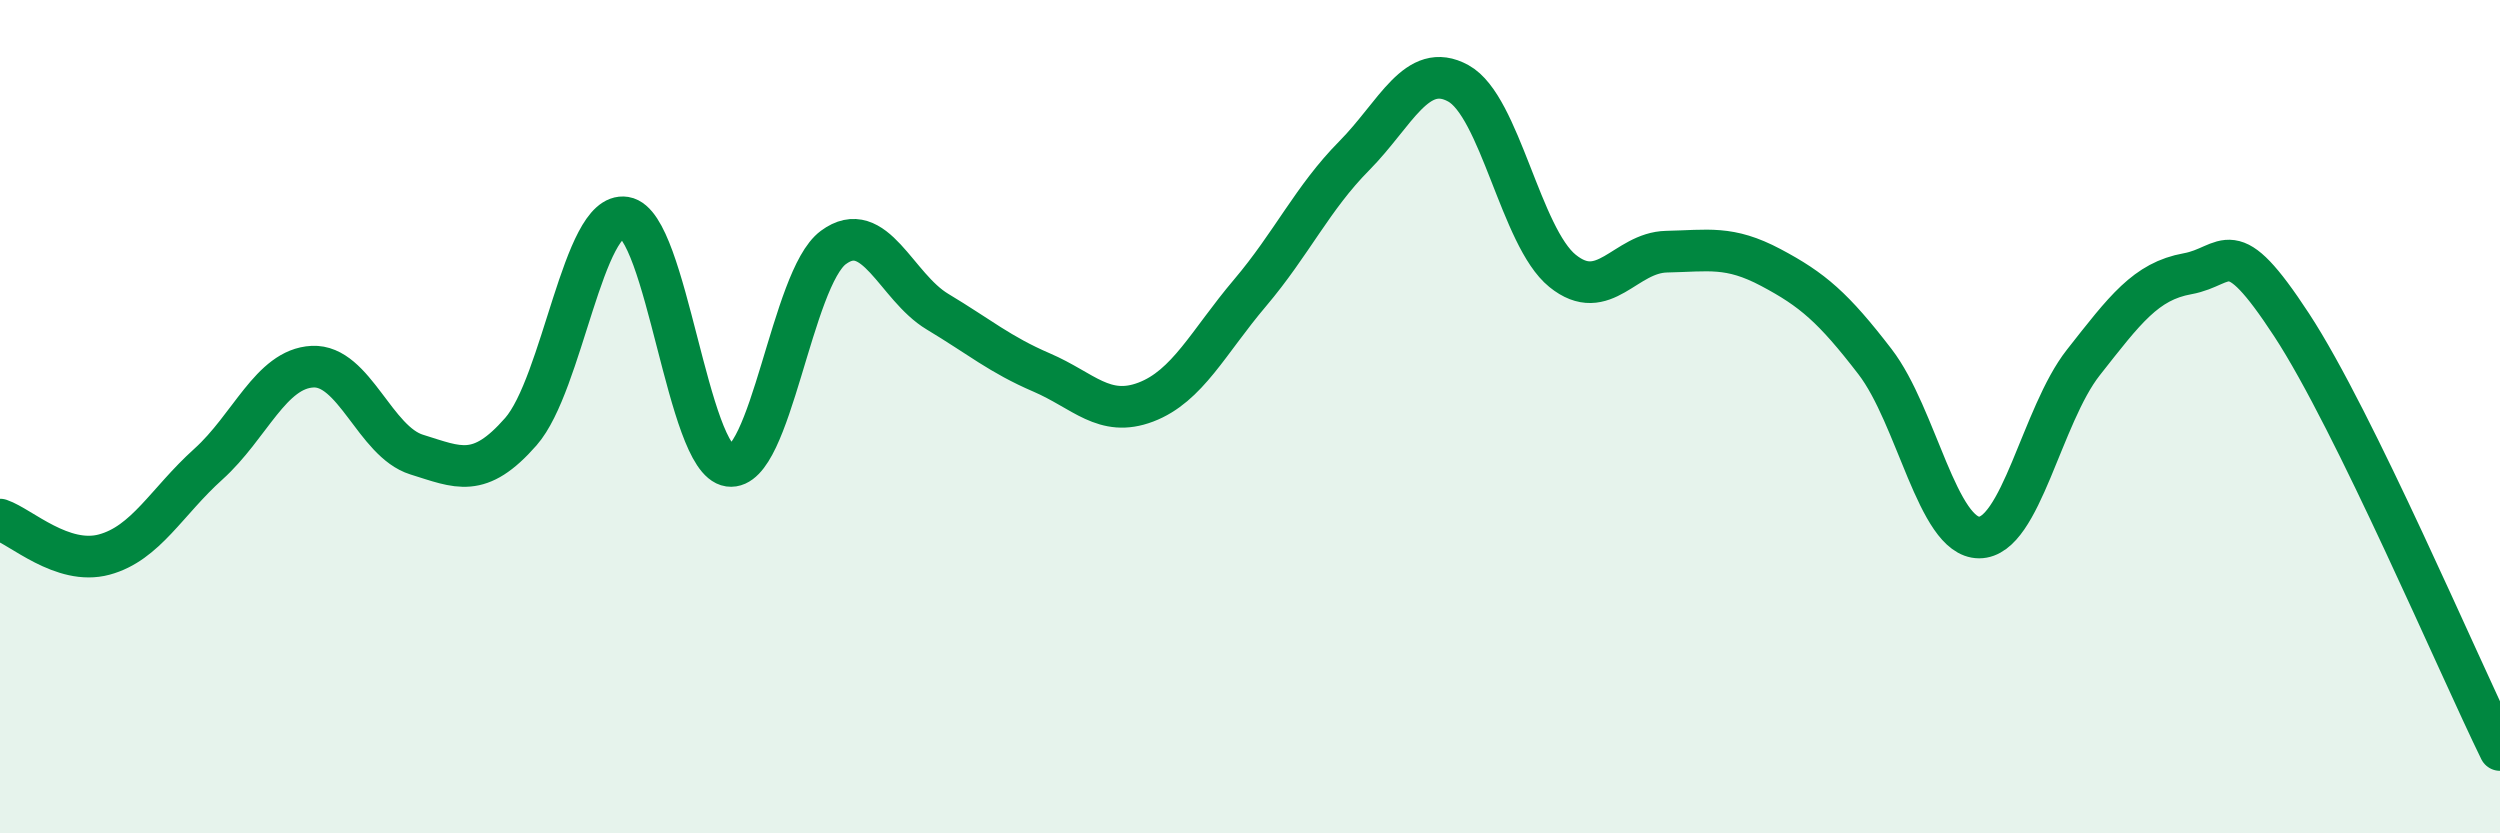
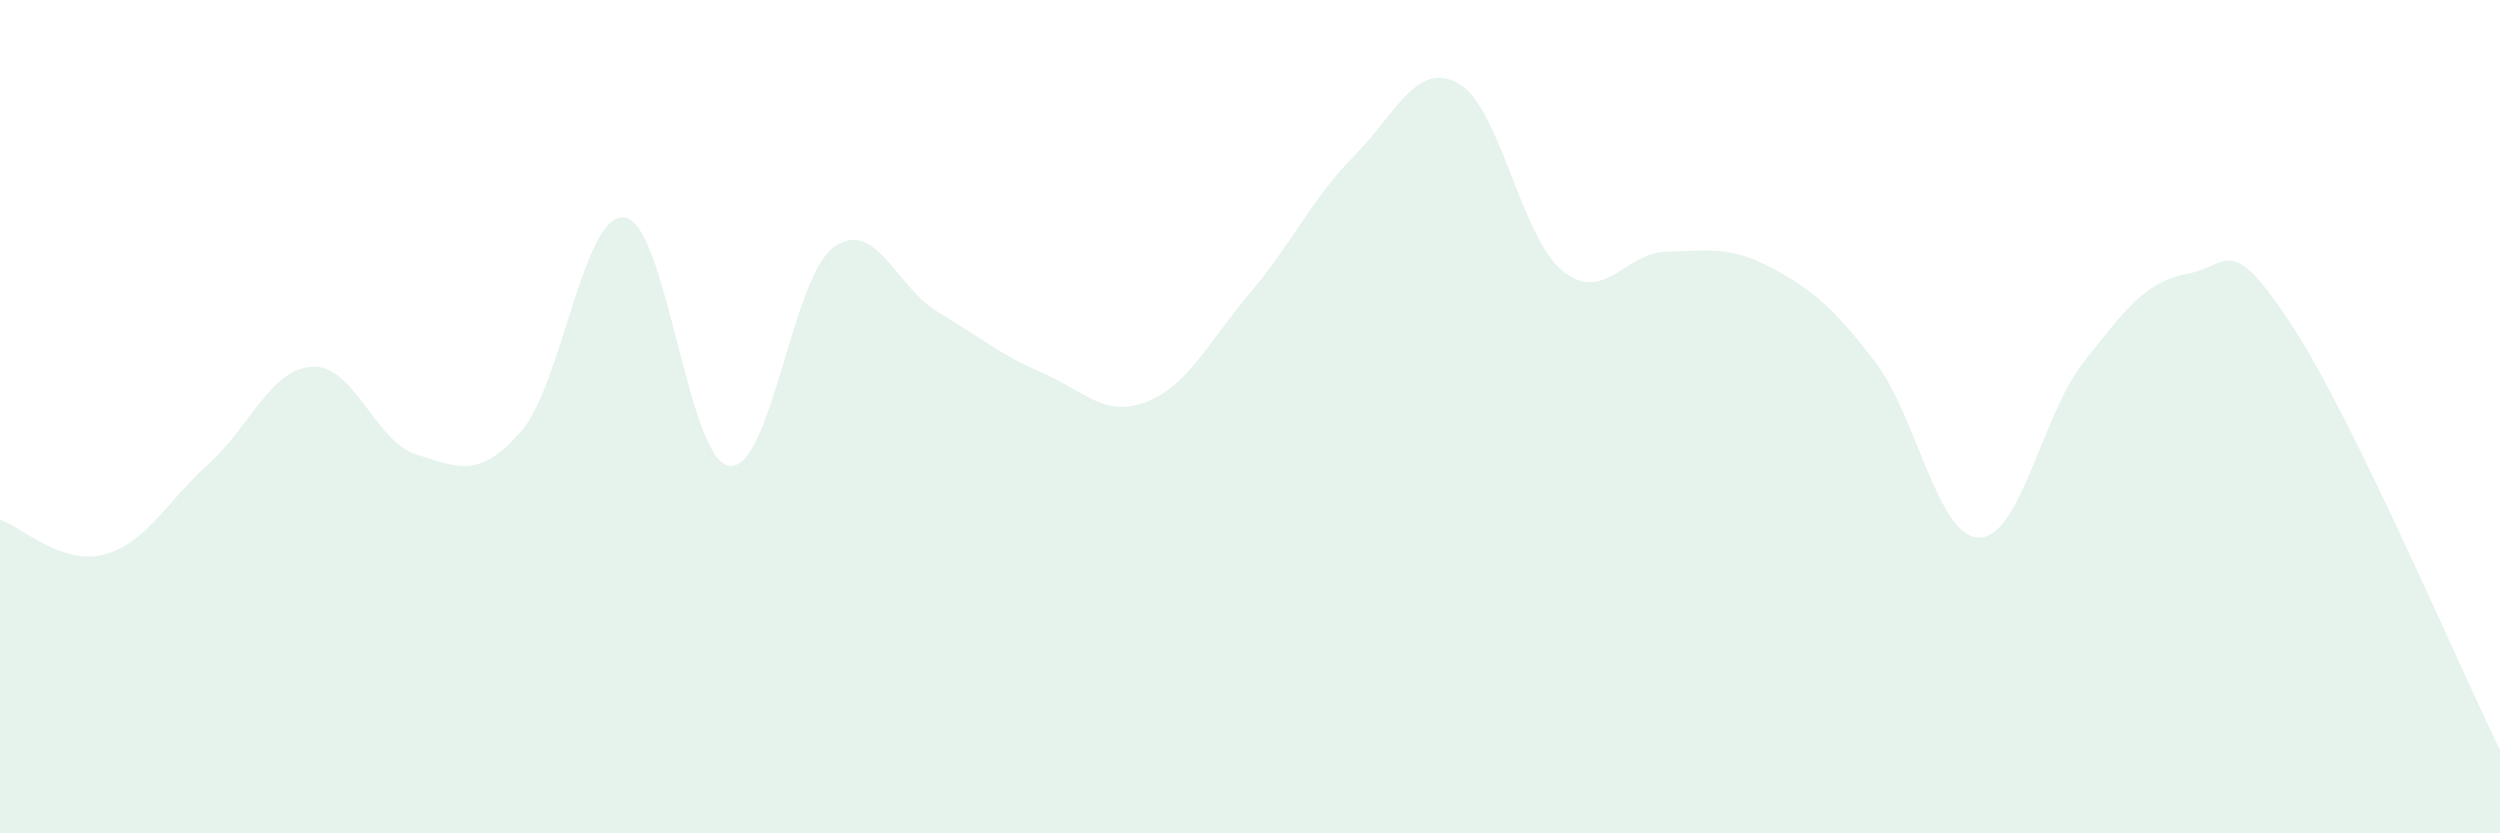
<svg xmlns="http://www.w3.org/2000/svg" width="60" height="20" viewBox="0 0 60 20">
  <path d="M 0,12.47 C 0.5,12.64 1.5,13.58 2.5,13.31 C 3.5,13.04 4,12.04 5,11.14 C 6,10.24 6.5,8.85 7.5,8.8 C 8.5,8.75 9,10.6 10,10.91 C 11,11.22 11.5,11.5 12.5,10.36 C 13.5,9.22 14,5.06 15,5.22 C 16,5.38 16.5,11.04 17.5,11.18 C 18.5,11.32 19,6.68 20,5.94 C 21,5.2 21.5,6.88 22.5,7.48 C 23.5,8.08 24,8.51 25,8.94 C 26,9.37 26.5,10.03 27.5,9.65 C 28.5,9.27 29,8.21 30,7.03 C 31,5.85 31.5,4.75 32.5,3.74 C 33.5,2.73 34,1.45 35,2 C 36,2.55 36.5,5.69 37.5,6.5 C 38.5,7.31 39,6.06 40,6.04 C 41,6.02 41.5,5.89 42.5,6.42 C 43.5,6.95 44,7.38 45,8.68 C 46,9.98 46.5,12.9 47.5,12.9 C 48.5,12.9 49,9.97 50,8.7 C 51,7.43 51.5,6.75 52.5,6.57 C 53.5,6.39 53.5,5.51 55,7.8 C 56.5,10.09 59,15.96 60,18L60 20L0 20Z" fill="#008740" opacity="0.1" stroke-linecap="round" stroke-linejoin="round" />
-   <path d="M 0,12.47 C 0.5,12.64 1.5,13.58 2.5,13.31 C 3.5,13.04 4,12.04 5,11.14 C 6,10.24 6.5,8.85 7.5,8.8 C 8.5,8.75 9,10.6 10,10.91 C 11,11.22 11.5,11.5 12.5,10.36 C 13.5,9.22 14,5.06 15,5.22 C 16,5.38 16.5,11.04 17.5,11.18 C 18.5,11.32 19,6.68 20,5.94 C 21,5.2 21.5,6.88 22.5,7.48 C 23.5,8.08 24,8.51 25,8.94 C 26,9.37 26.5,10.03 27.5,9.65 C 28.5,9.27 29,8.21 30,7.03 C 31,5.85 31.5,4.75 32.5,3.74 C 33.5,2.73 34,1.45 35,2 C 36,2.55 36.5,5.69 37.5,6.5 C 38.5,7.31 39,6.06 40,6.04 C 41,6.02 41.5,5.89 42.5,6.42 C 43.5,6.95 44,7.38 45,8.68 C 46,9.98 46.5,12.9 47.5,12.9 C 48.5,12.9 49,9.97 50,8.7 C 51,7.43 51.5,6.75 52.5,6.57 C 53.5,6.39 53.5,5.51 55,7.8 C 56.5,10.09 59,15.96 60,18" stroke="#008740" stroke-width="1" fill="none" stroke-linecap="round" stroke-linejoin="round" />
</svg>